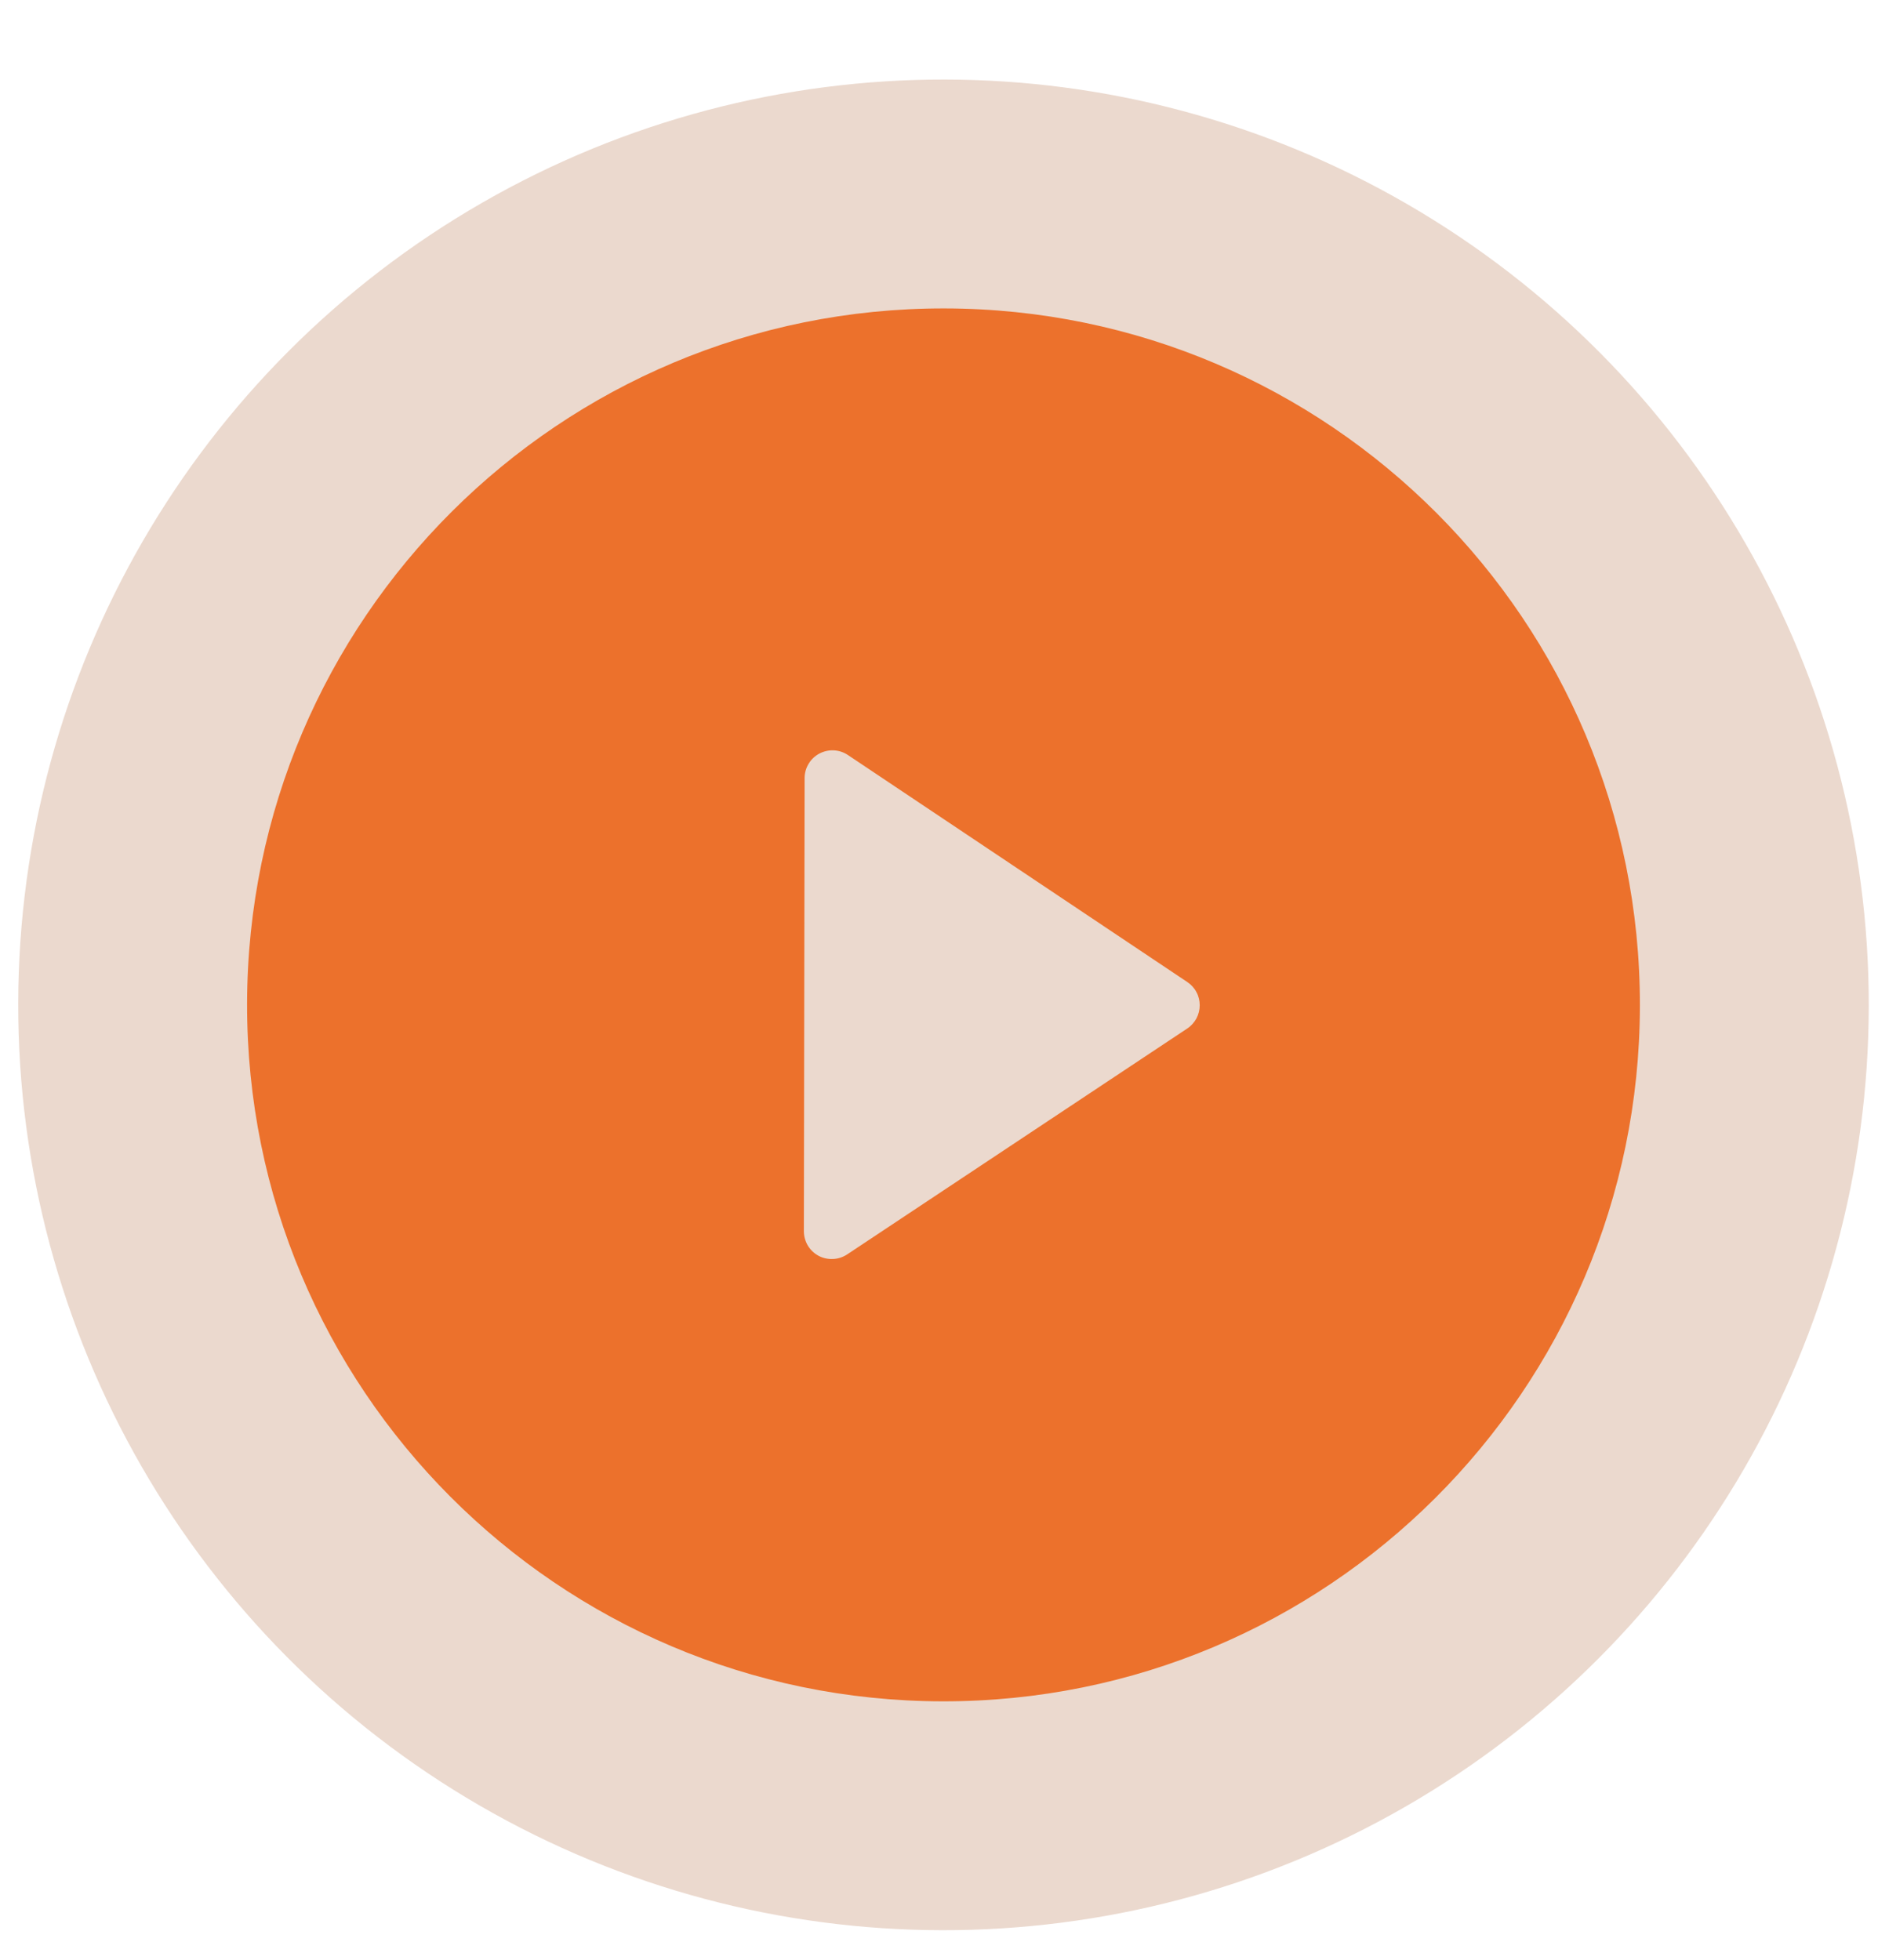
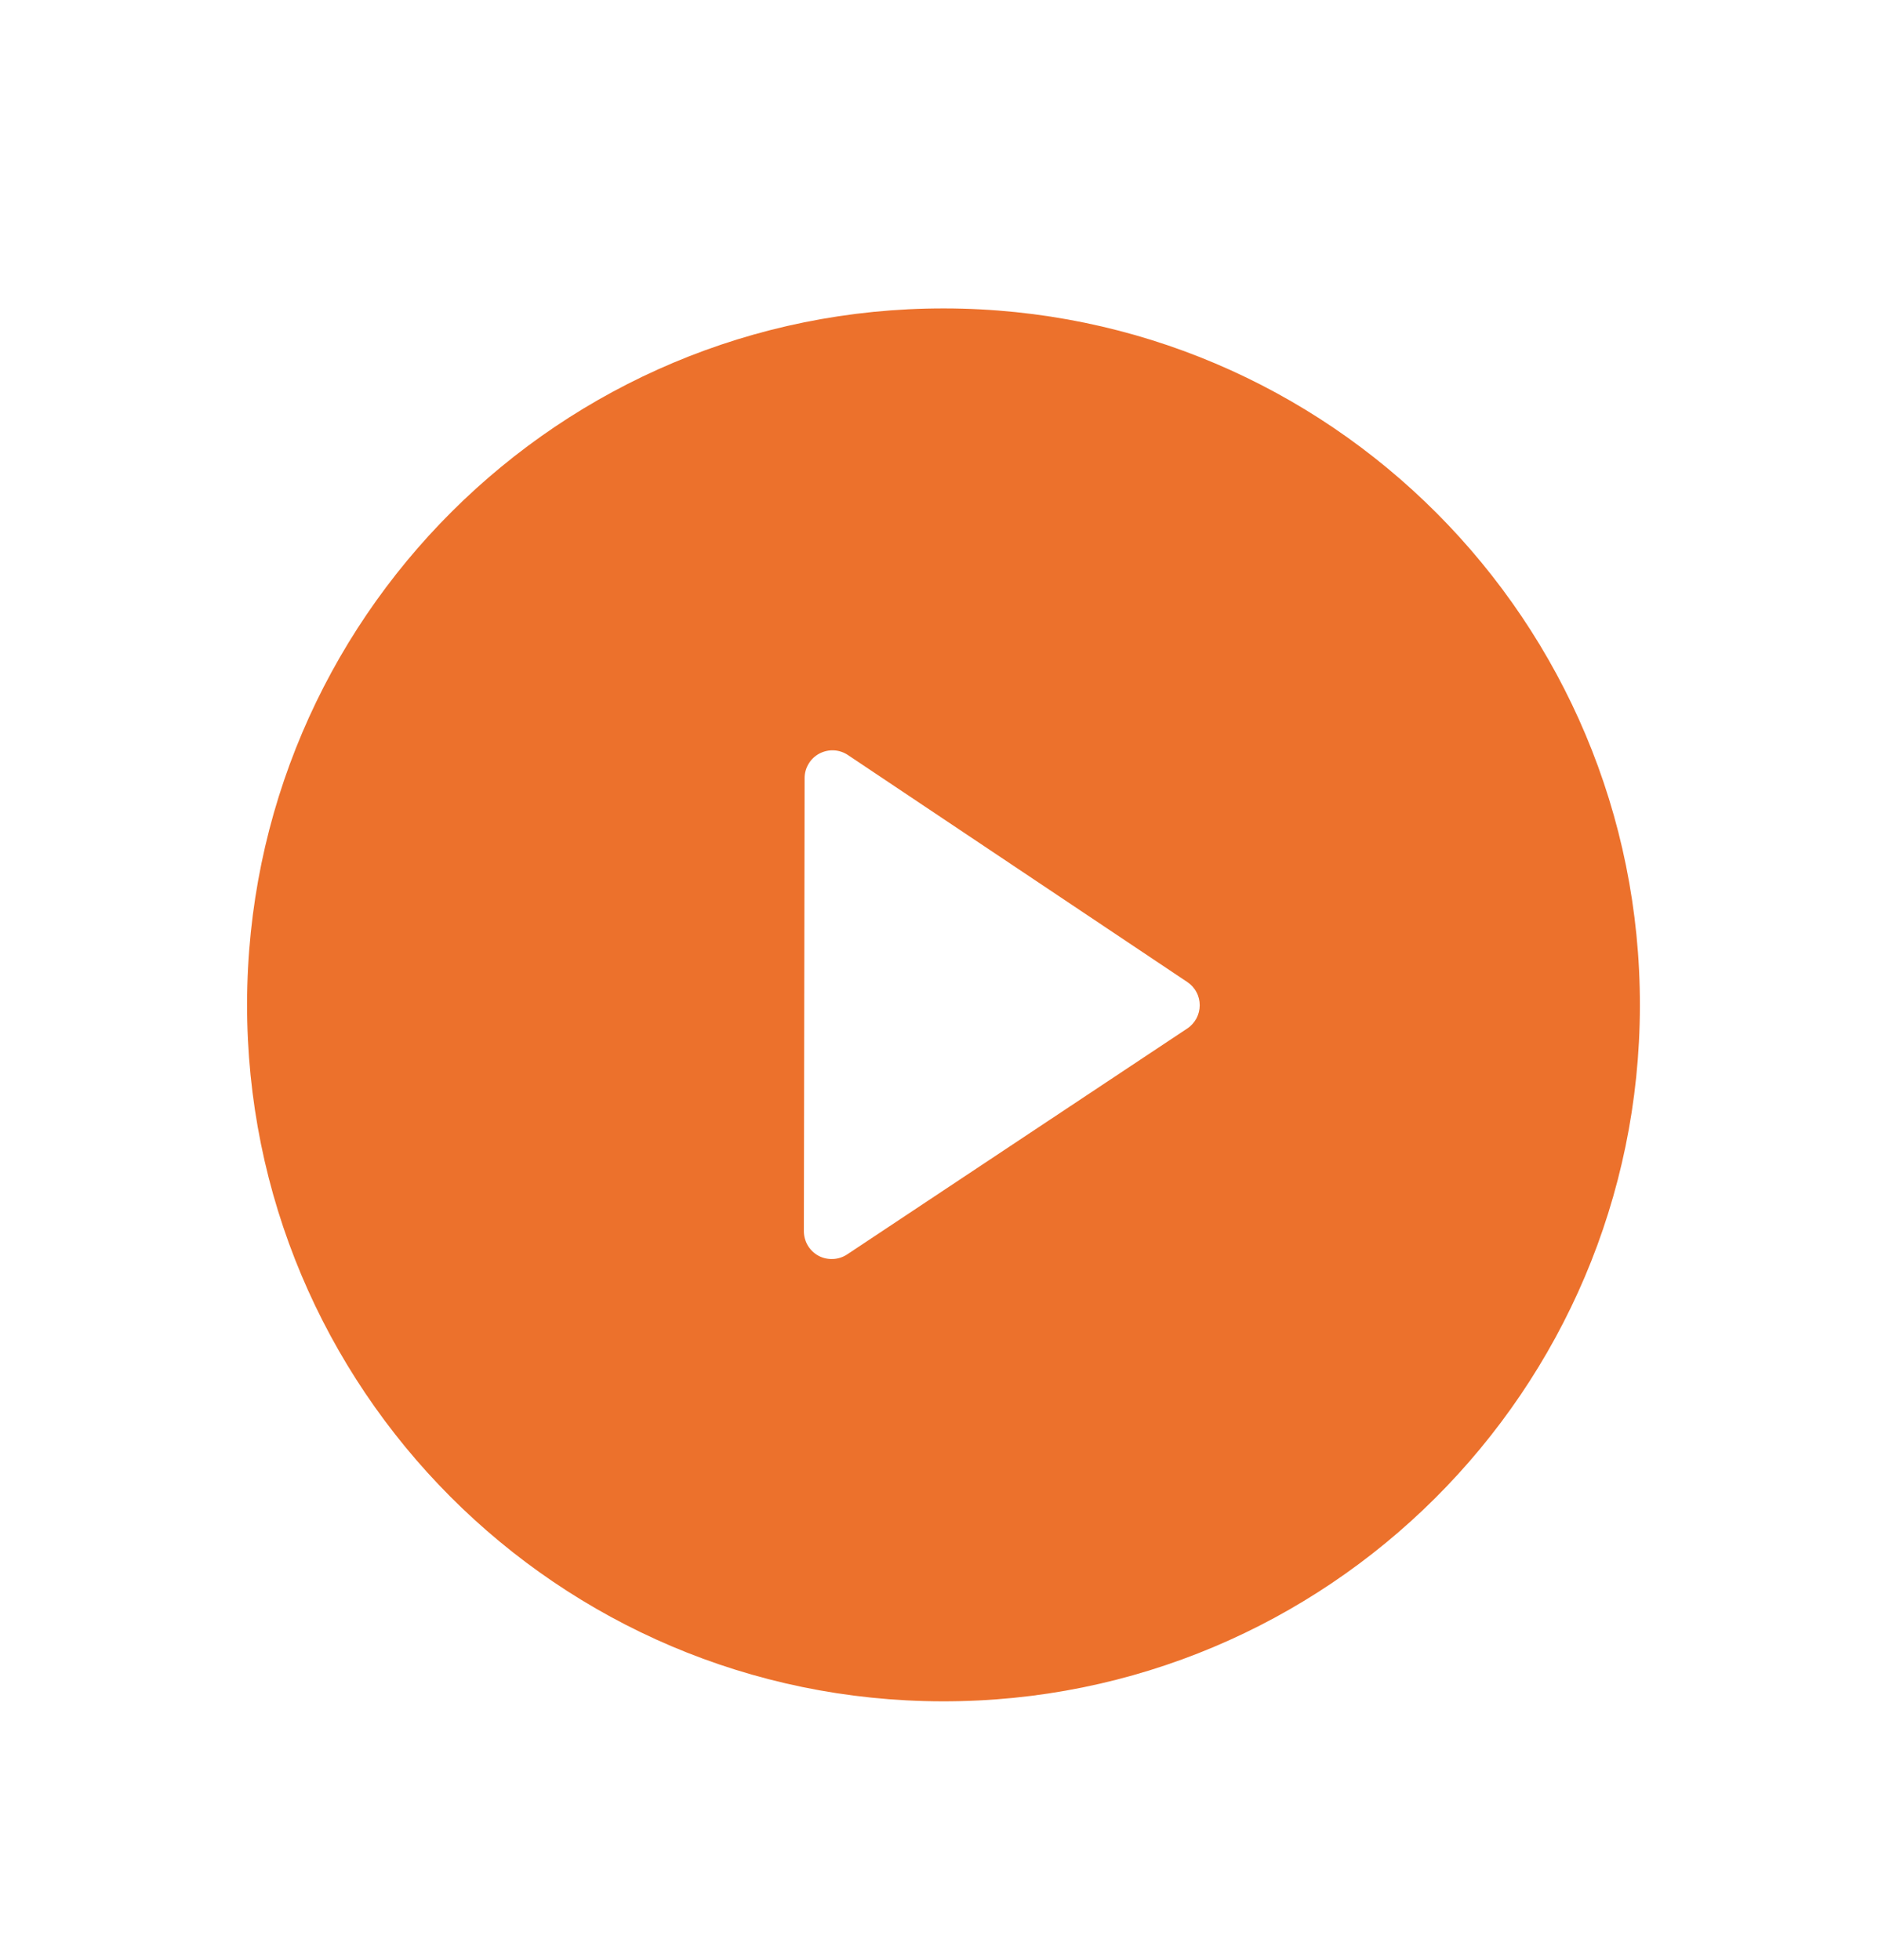
<svg xmlns="http://www.w3.org/2000/svg" width="23" height="24" viewBox="0 0 23 24" fill="none">
-   <circle cx="11.555" cy="12.306" r="11.332" transform="rotate(0.09 11.555 12.306)" fill="#EBD9CE" />
  <path d="M11.542 20.835C6.831 20.828 3.018 17.003 3.026 12.293C3.033 7.582 6.858 3.769 11.568 3.777C16.279 3.784 20.092 7.609 20.084 12.319C20.077 17.03 16.252 20.843 11.542 20.835ZM10.384 9.246C10.333 9.212 10.274 9.192 10.212 9.189C10.15 9.186 10.089 9.2 10.034 9.229C9.98 9.258 9.934 9.301 9.903 9.354C9.871 9.406 9.854 9.467 9.854 9.529L9.845 15.078C9.845 15.139 9.862 15.2 9.893 15.253C9.925 15.306 9.97 15.349 10.025 15.379C10.079 15.408 10.14 15.421 10.202 15.418C10.264 15.416 10.323 15.396 10.375 15.362L14.541 12.595C14.588 12.564 14.626 12.521 14.653 12.472C14.679 12.422 14.693 12.367 14.693 12.311C14.693 12.255 14.68 12.199 14.653 12.15C14.627 12.1 14.588 12.058 14.542 12.027L10.384 9.246L10.384 9.246Z" fill="#EC712C" />
</svg>